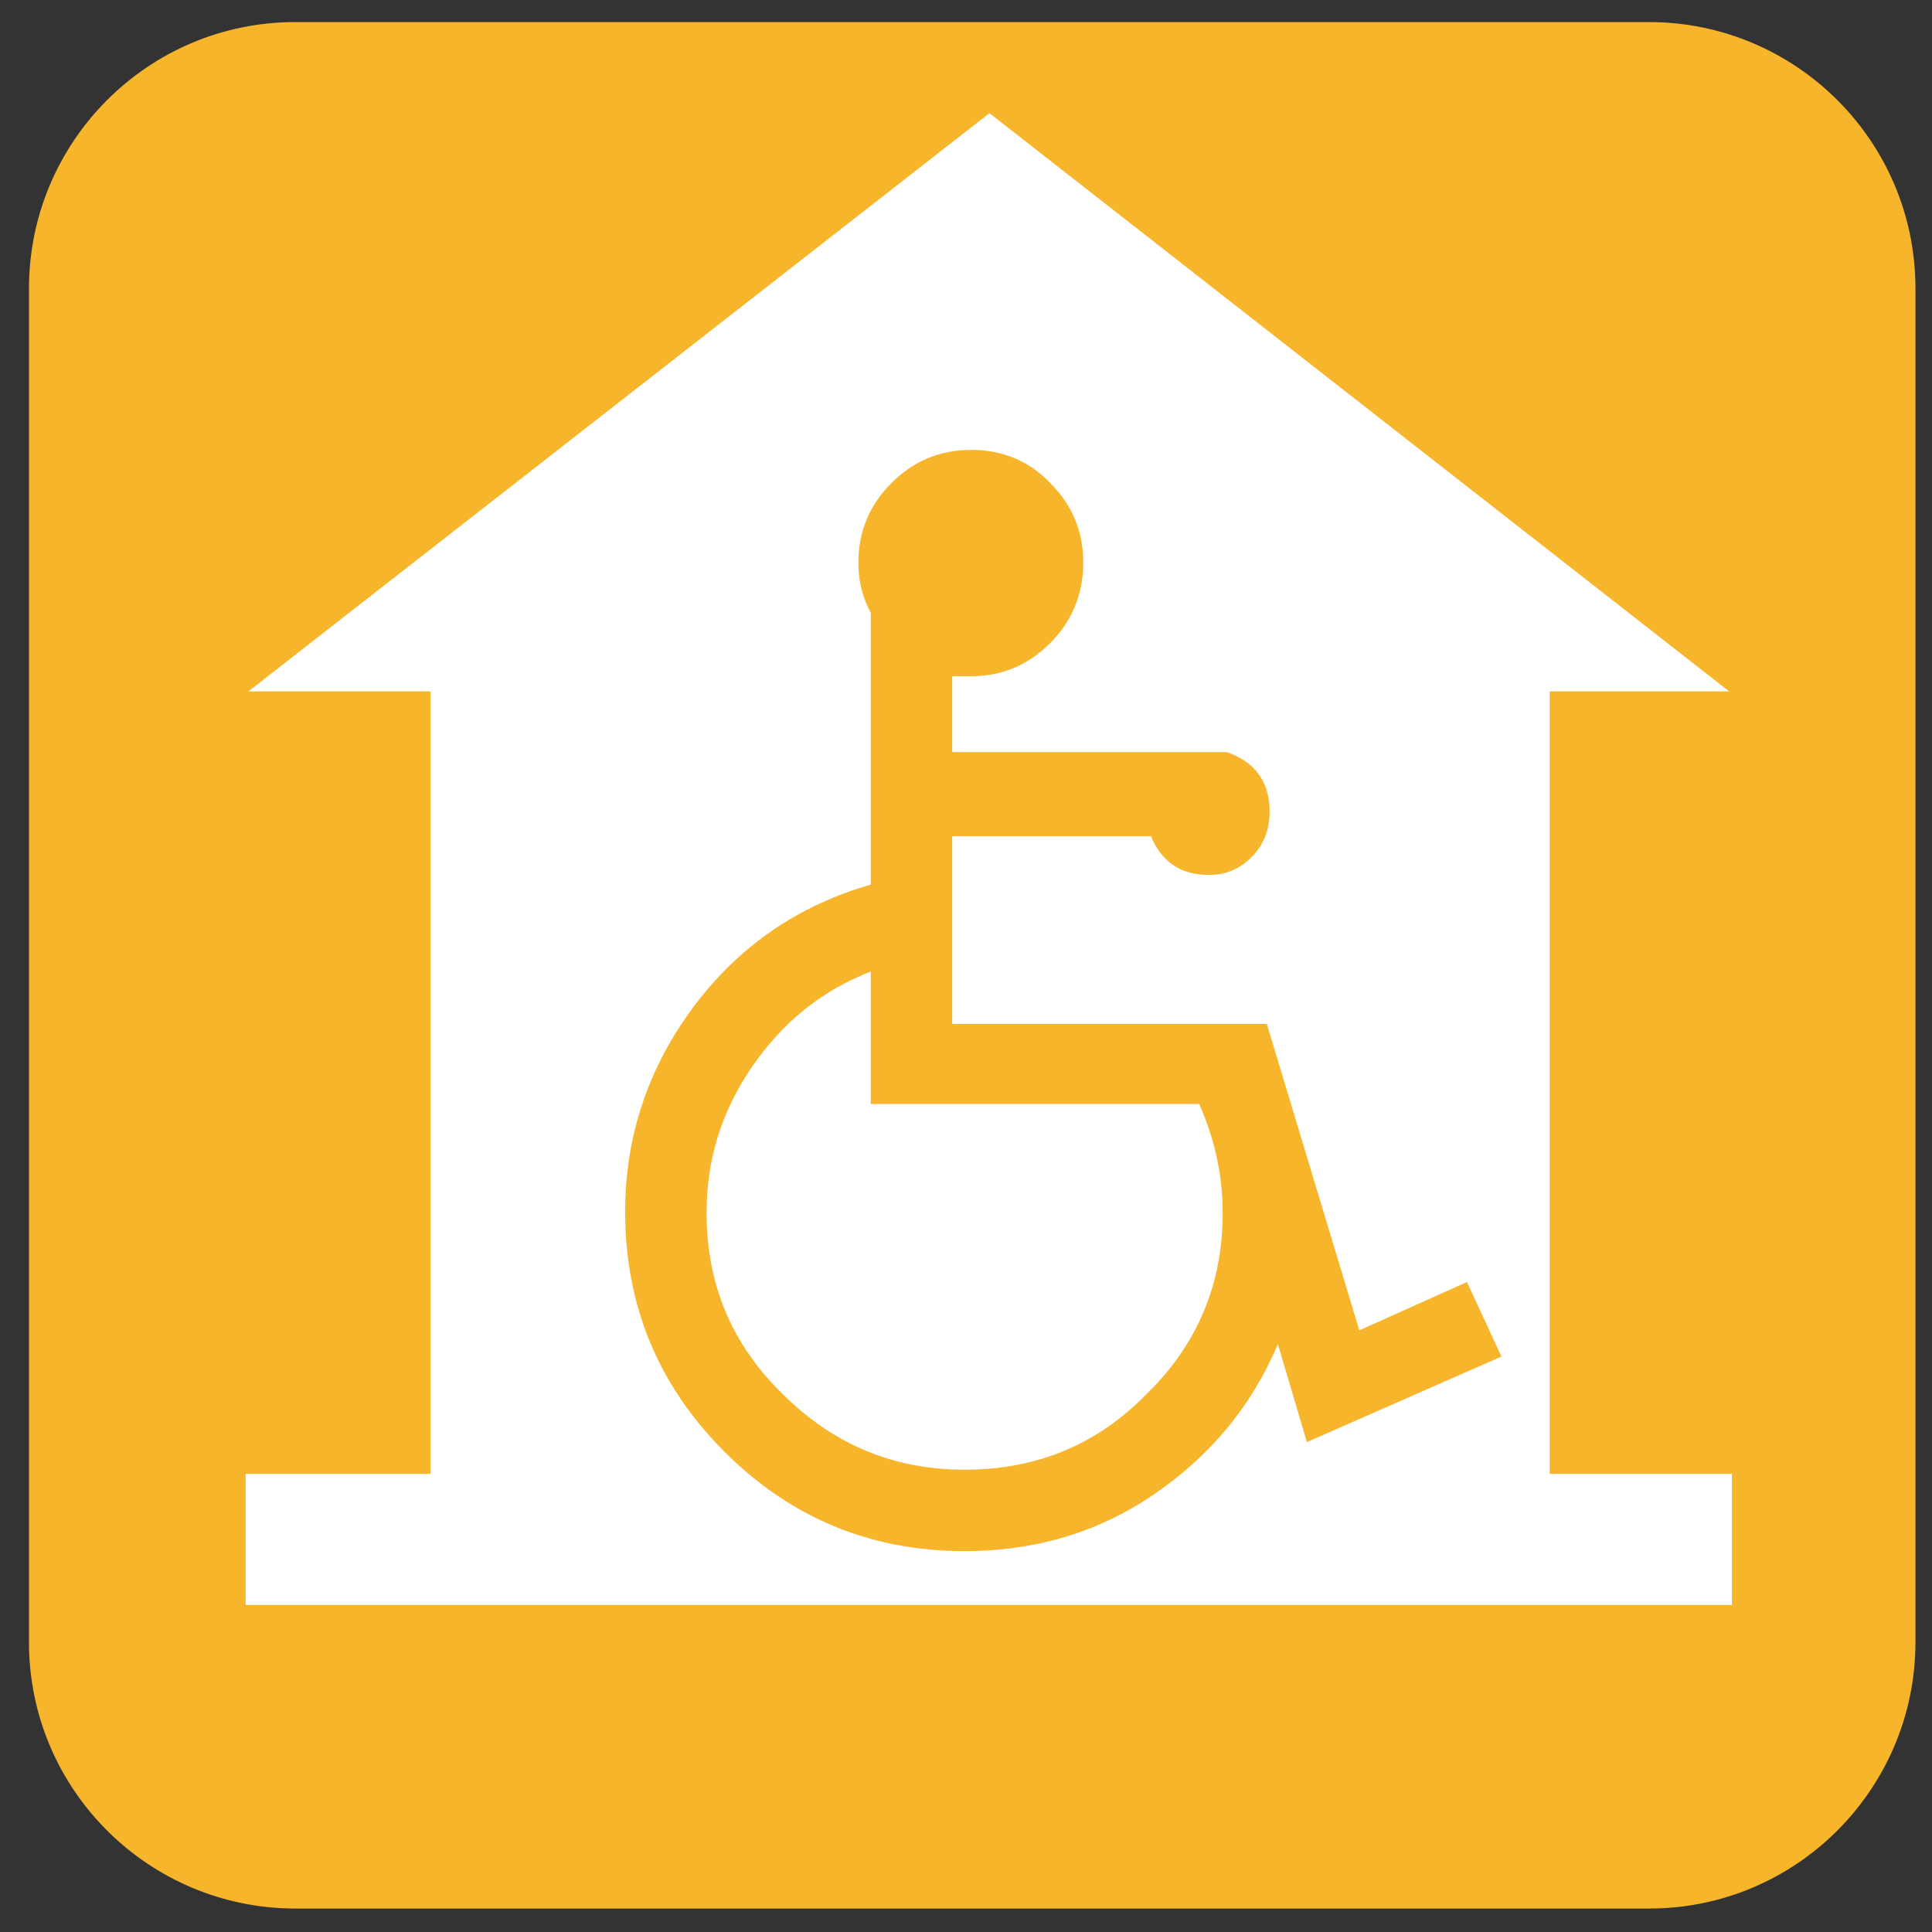
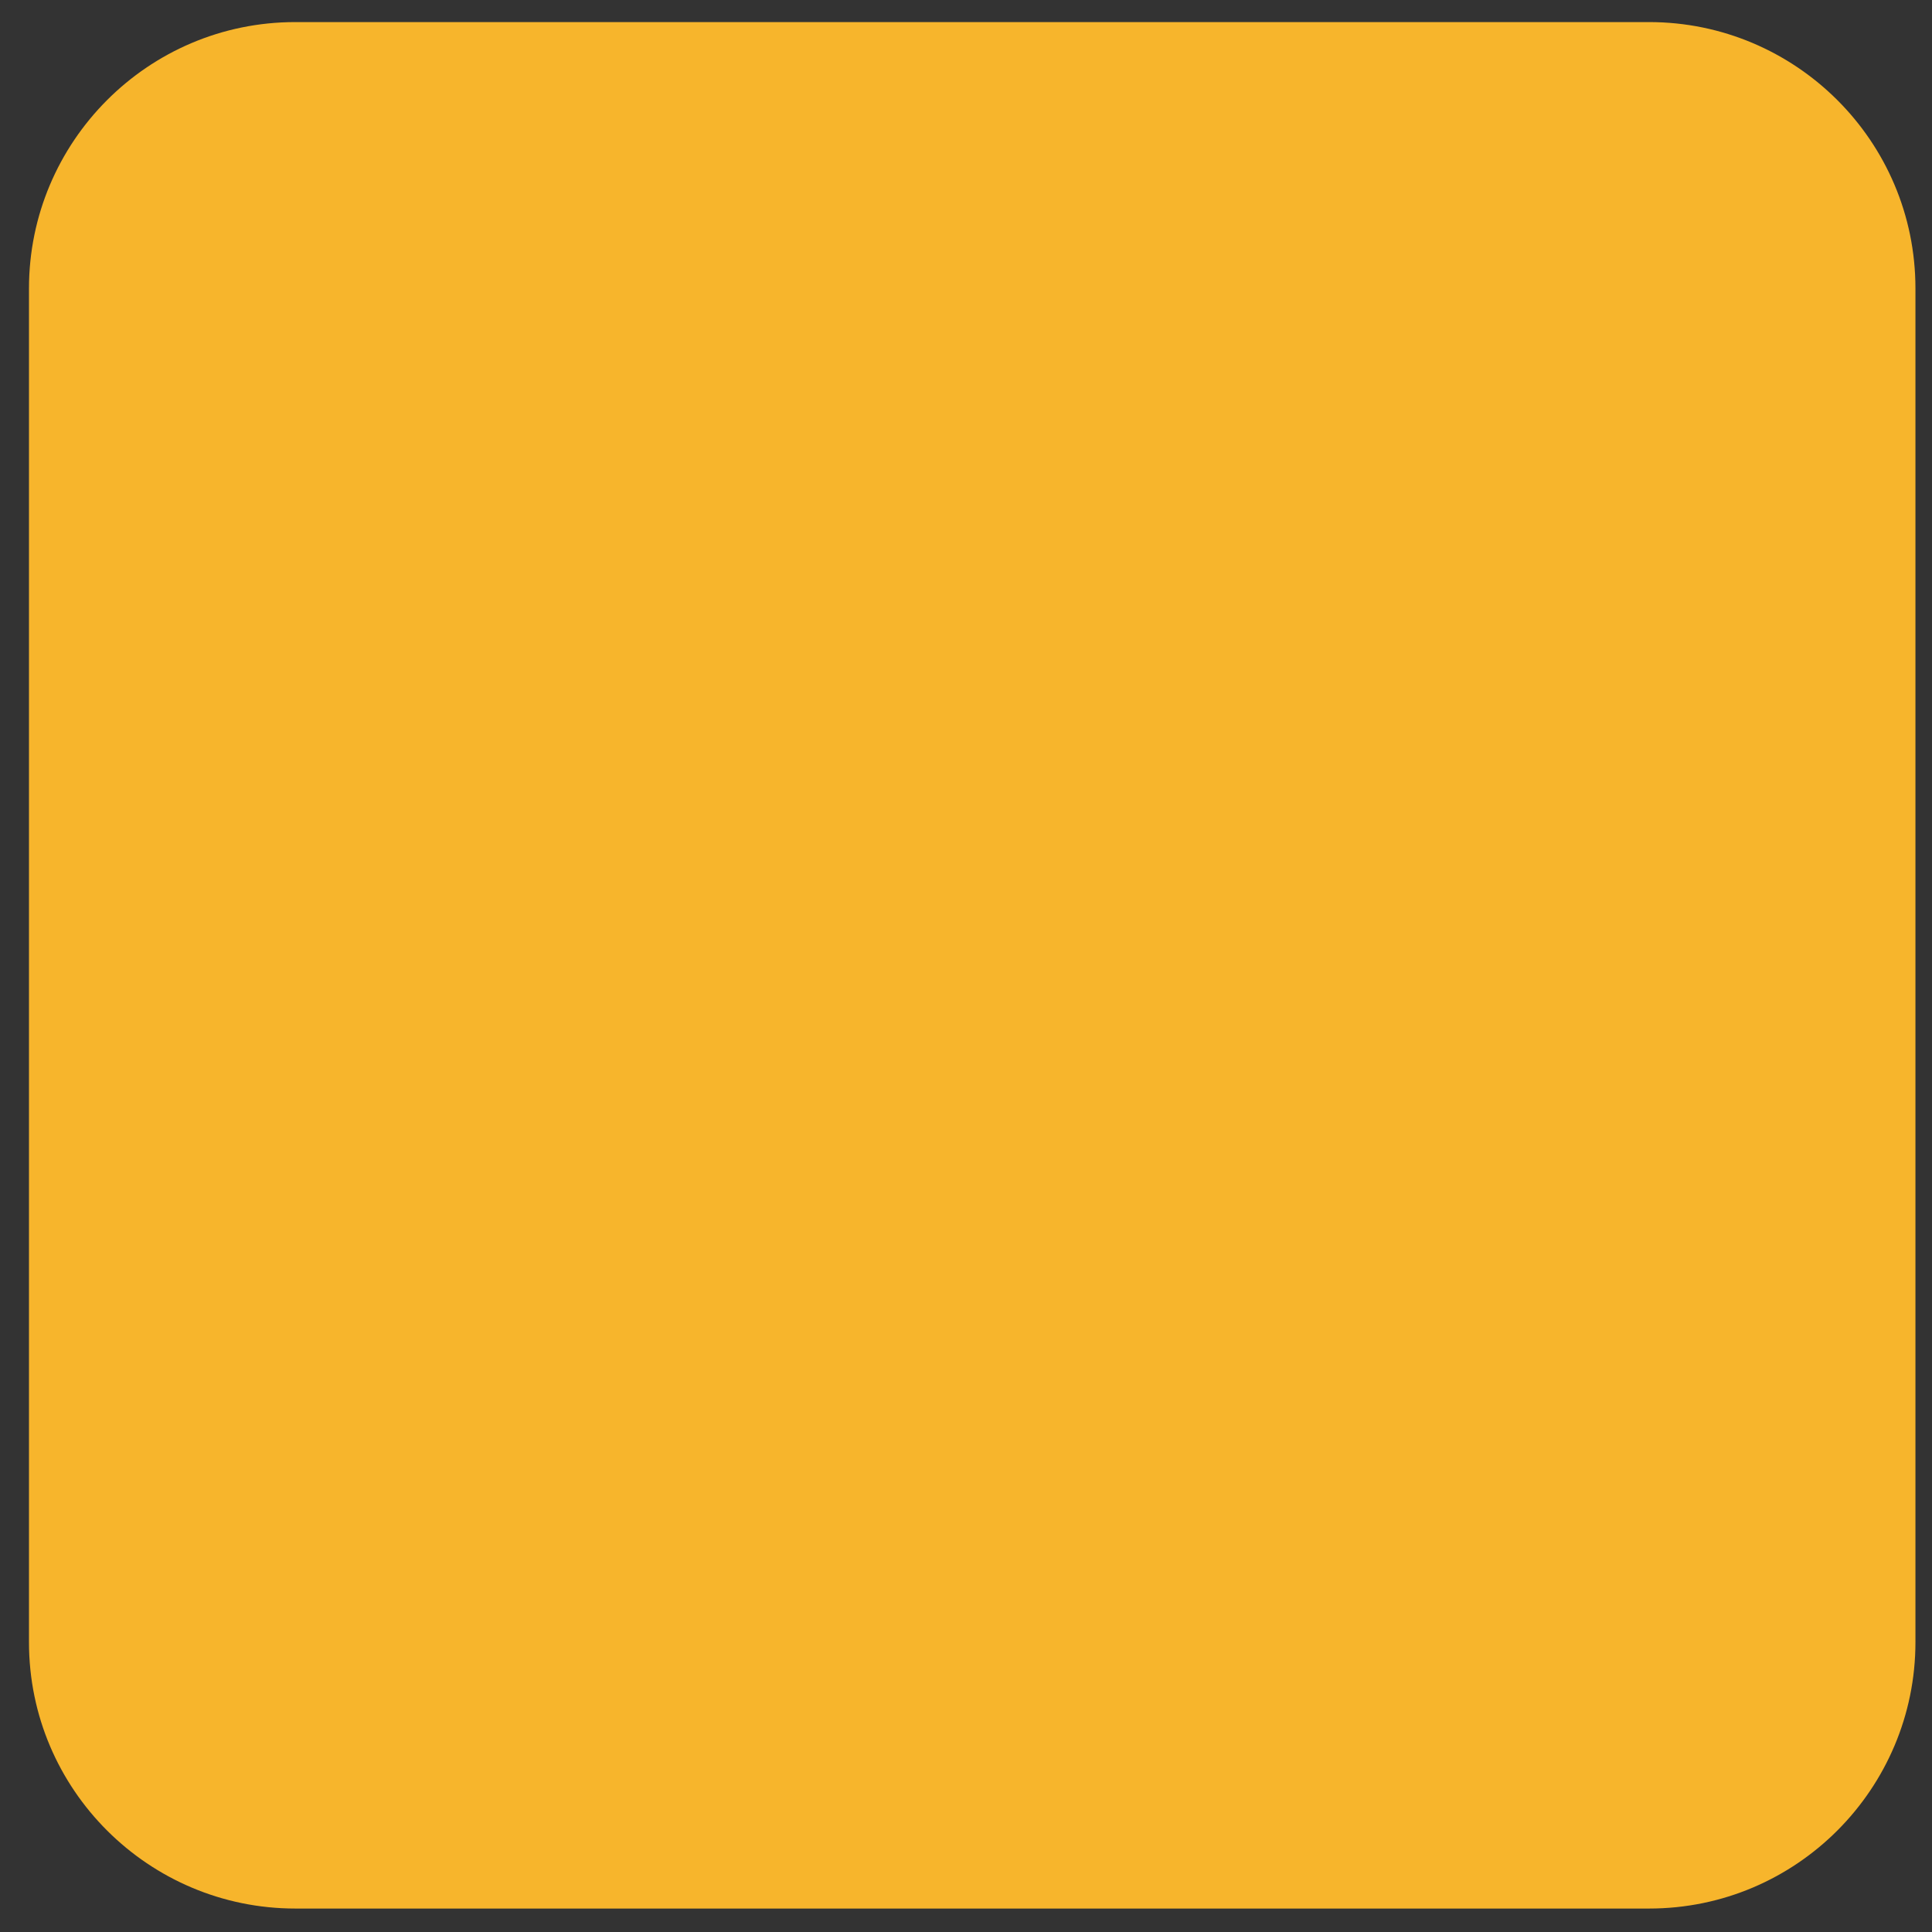
<svg xmlns="http://www.w3.org/2000/svg" version="1.1" id="レイヤー_1" x="0px" y="0px" viewBox="0 0 140 140" style="enable-background:new 0 0 140 140;" xml:space="preserve">
  <rect x="0" y="0" width="140" height="140" fill="#333333" stroke="none" />
  <style type="text/css">
	.st0{fill:#F7B52C;}
	.st1{fill:#FFFFFF;}
</style>
  <g>
    <path class="st0" d="M21.4,1.6c-10.7,0-19.3,8.7-19.3,19.3v98.1c0,10.7,8.7,19.3,19.3,19.3h98.1c10.7,0,19.3-8.7,19.3-19.3V20.9   c0-10.7-8.7-19.3-19.3-19.3H21.4z" />
-     <polygon class="st1" points="125.5,106.8 125.5,116.3 17.8,116.3 17.8,106.8 31.2,106.8 31.2,50.1 18,50.1 71.7,8.2 125.3,50.1    112.3,50.1 112.3,106.8  " />
-     <path class="st0" d="M94.7,104.5l-2.1-7.1c-1.9,4.5-4.9,8.1-9,10.9c-4.1,2.8-8.7,4.1-13.7,4.1c-6.8,0-12.6-2.4-17.4-7.2   c-4.8-4.8-7.2-10.6-7.2-17.4c0-5.5,1.7-10.5,5-14.9c3.3-4.4,7.6-7.3,12.8-8.8V44.4c-0.6-1.1-0.9-2.3-0.9-3.6c0-2.3,0.8-4.2,2.4-5.8   c1.6-1.6,3.5-2.4,5.8-2.4c2.2,0,4.2,0.8,5.7,2.4c1.6,1.6,2.4,3.5,2.4,5.8c0,2.2-0.8,4.2-2.4,5.8c-1.6,1.6-3.5,2.4-5.7,2.4H69v5.5   h17.5h1h1h0.4c2,0.7,3.1,2.1,3.1,4.3c0,1.3-0.4,2.4-1.3,3.3c-0.9,0.9-1.9,1.3-3.1,1.3c-2,0-3.4-0.9-4.2-2.8H69v13.6h22.8l6.7,22.2   l7.8-3.5l2.5,5.4L94.7,104.5 M83.1,101c3.7-3.6,5.5-8,5.5-13.1c0-2.8-0.6-5.4-1.7-7.9H63.1v-9.6c-3.6,1.4-6.4,3.7-8.6,6.9   c-2.2,3.2-3.3,6.7-3.3,10.6c0,5.1,1.8,9.5,5.5,13.1c3.7,3.7,8.1,5.5,13.2,5.5C75.1,106.5,79.5,104.7,83.1,101" />
  </g>
</svg>